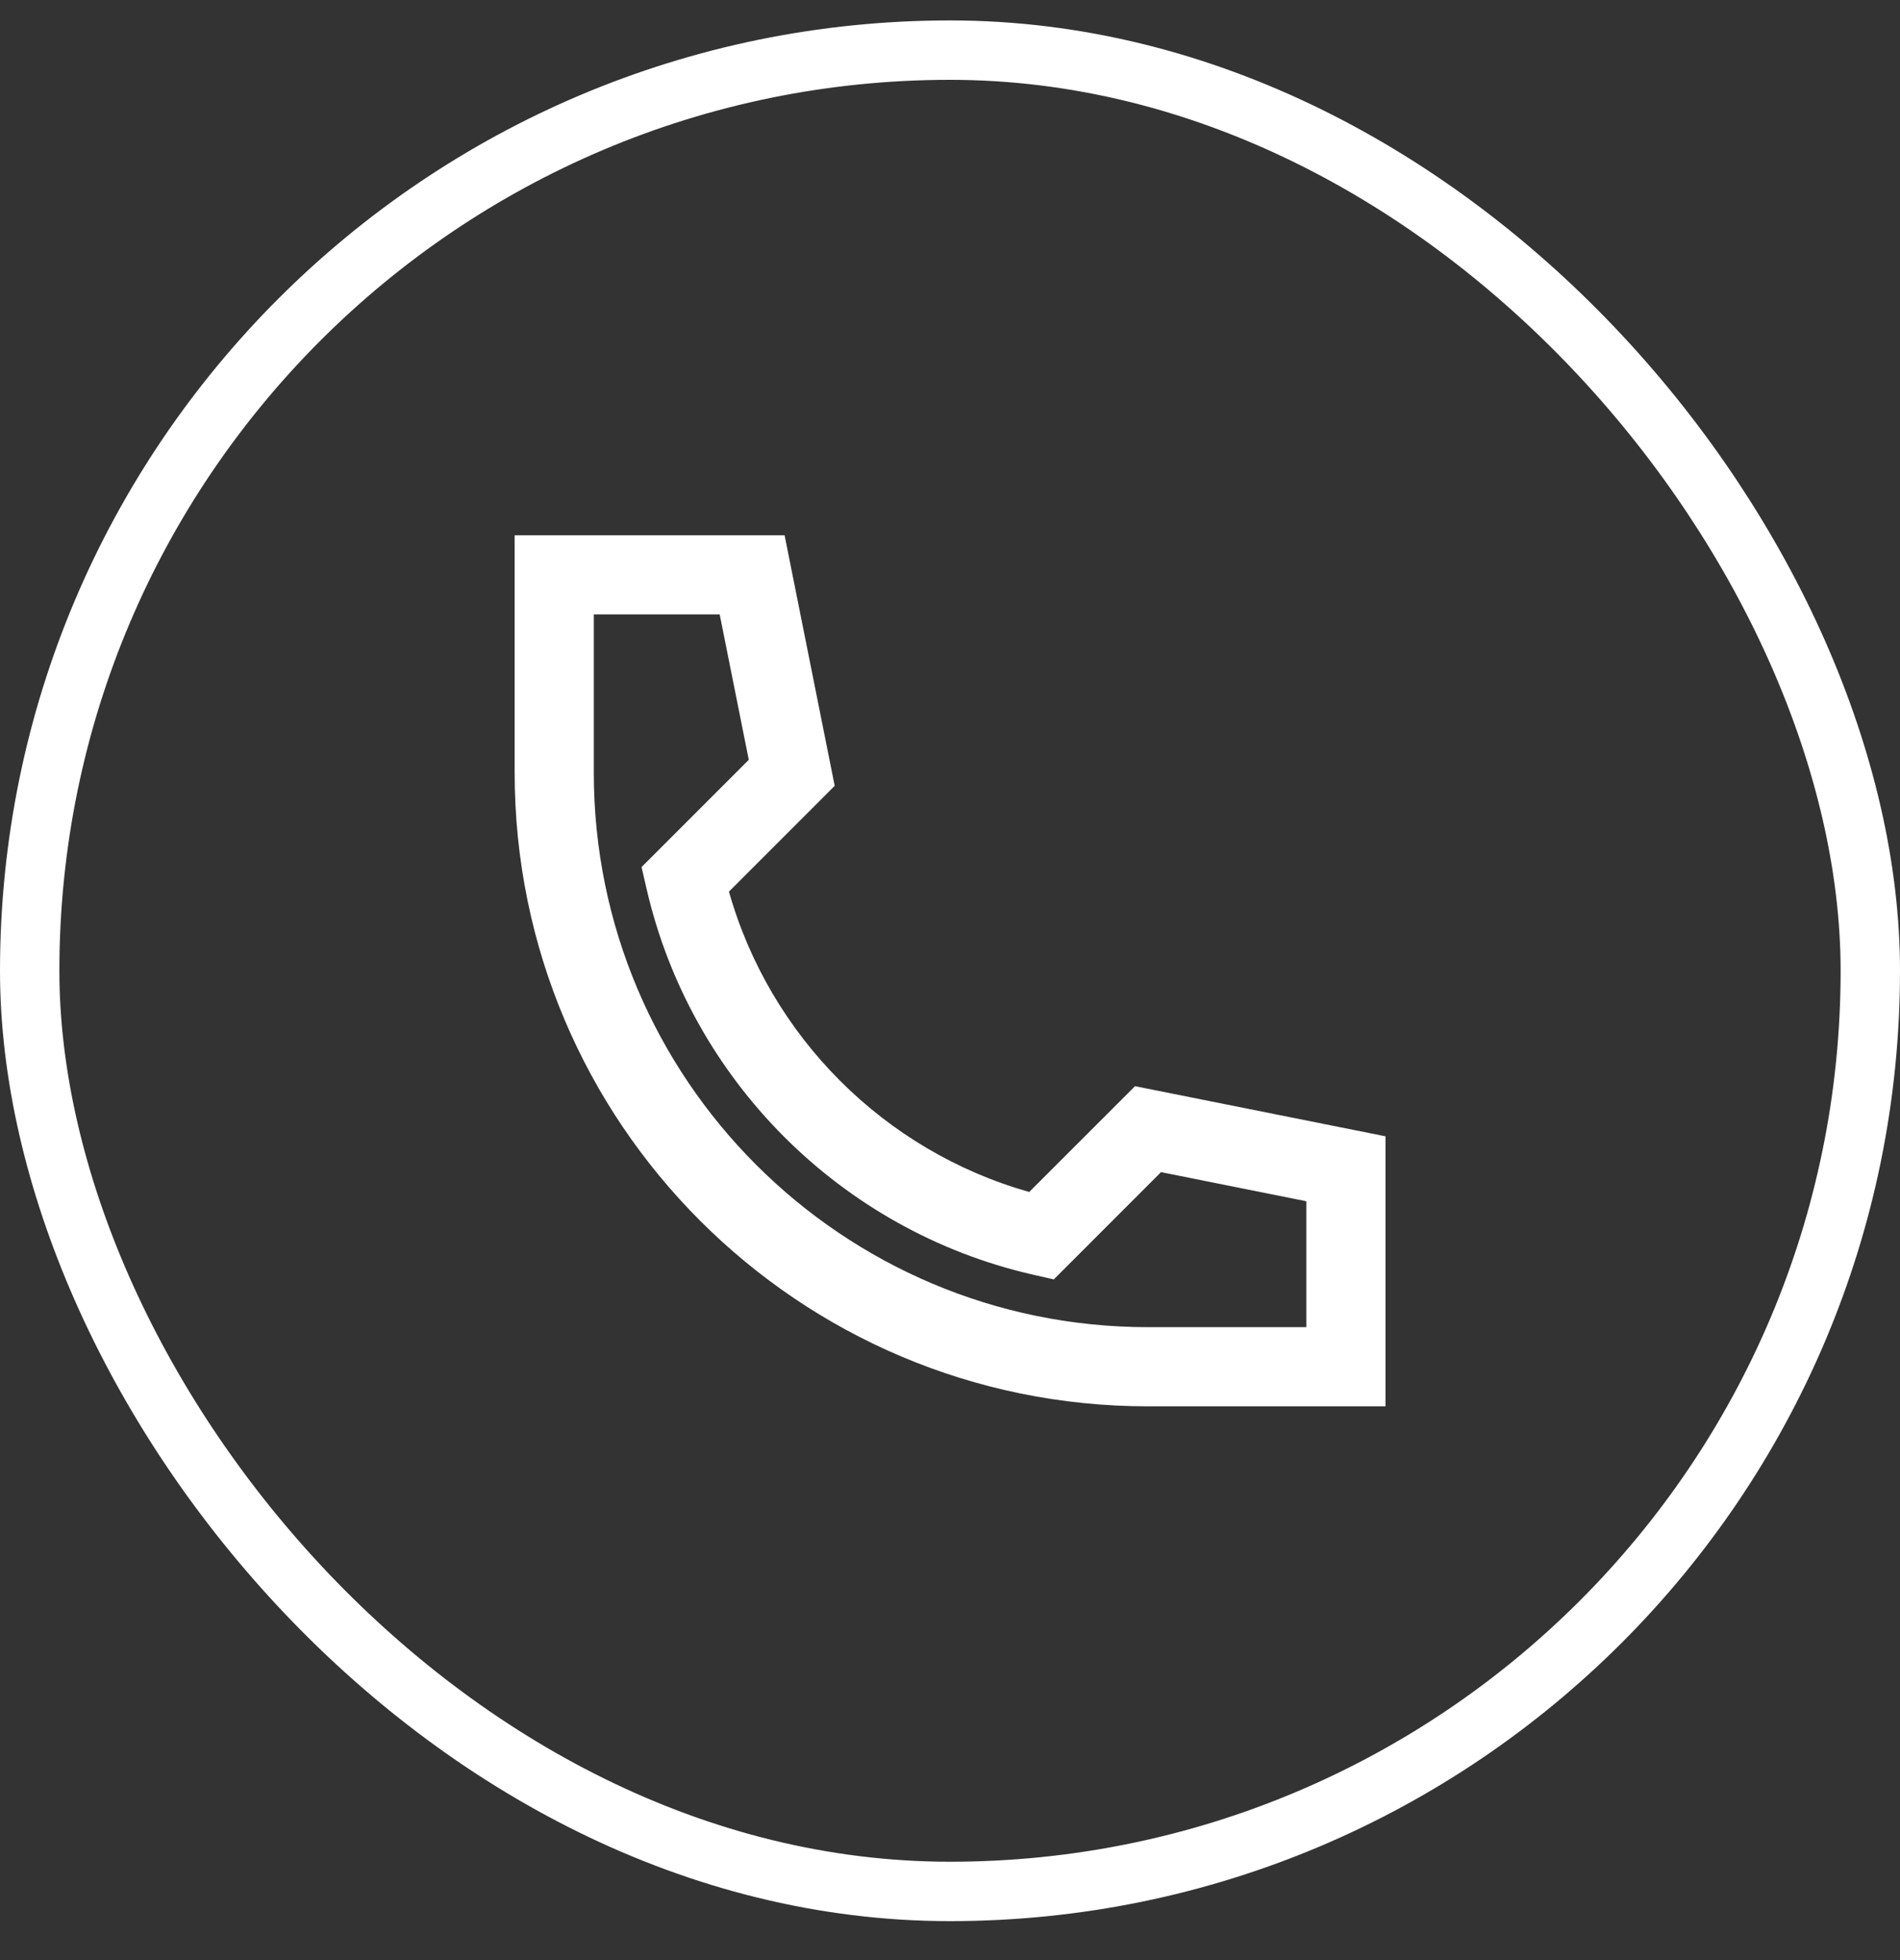
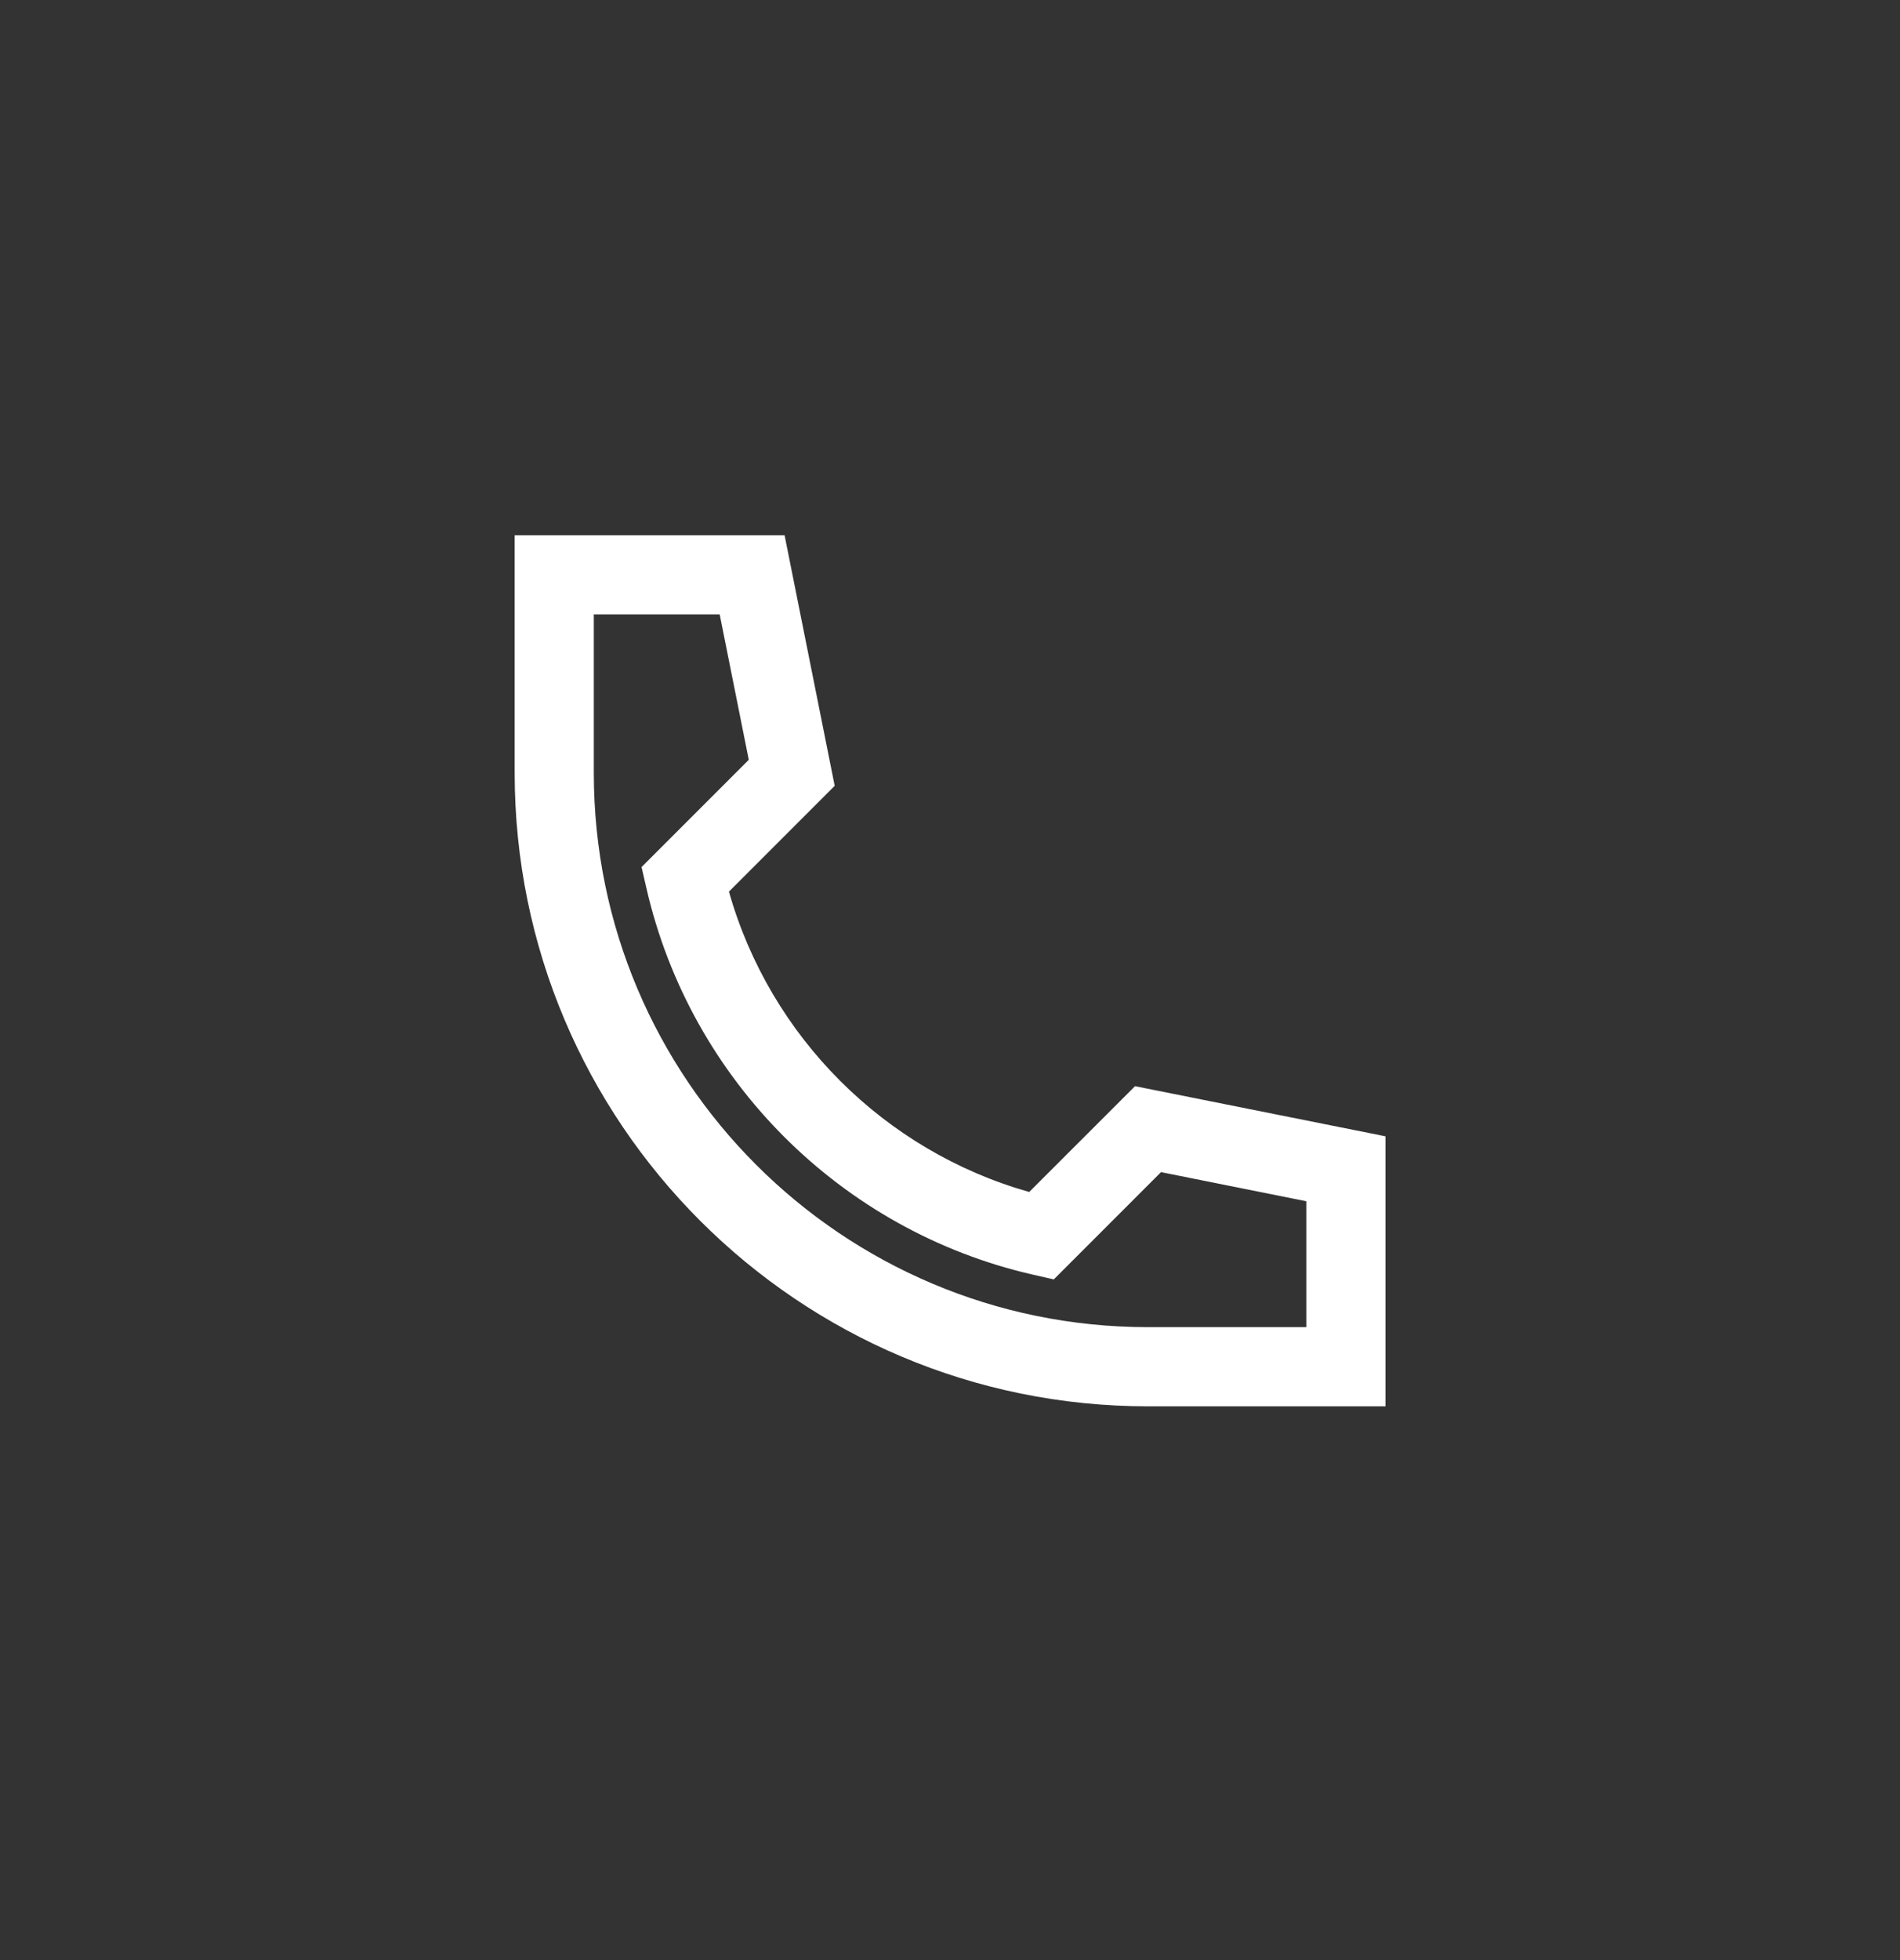
<svg xmlns="http://www.w3.org/2000/svg" width="32" height="33" viewBox="0 0 32 33" fill="none">
  <rect x="0" y="0" width="32" height="33" fill="#333333" stroke="none" />
-   <rect x="0.5" y="0.844" width="31" height="31" rx="15.5" stroke="white" />
  <path fill-rule="evenodd" clip-rule="evenodd" d="M8.668 9.011H13.214L14.058 13.23L12.277 15.011C12.968 17.453 14.893 19.378 17.334 20.068L19.116 18.287L23.335 19.131V23.677H19.335C13.444 23.677 8.668 18.902 8.668 13.011V9.011ZM10.001 10.344V13.011C10.001 18.165 14.18 22.344 19.335 22.344H22.001V20.224L19.554 19.734L17.748 21.54L17.388 21.458C14.164 20.718 11.628 18.181 10.888 14.957L10.805 14.598L12.611 12.792L12.121 10.344H10.001Z" fill="white" />
</svg>